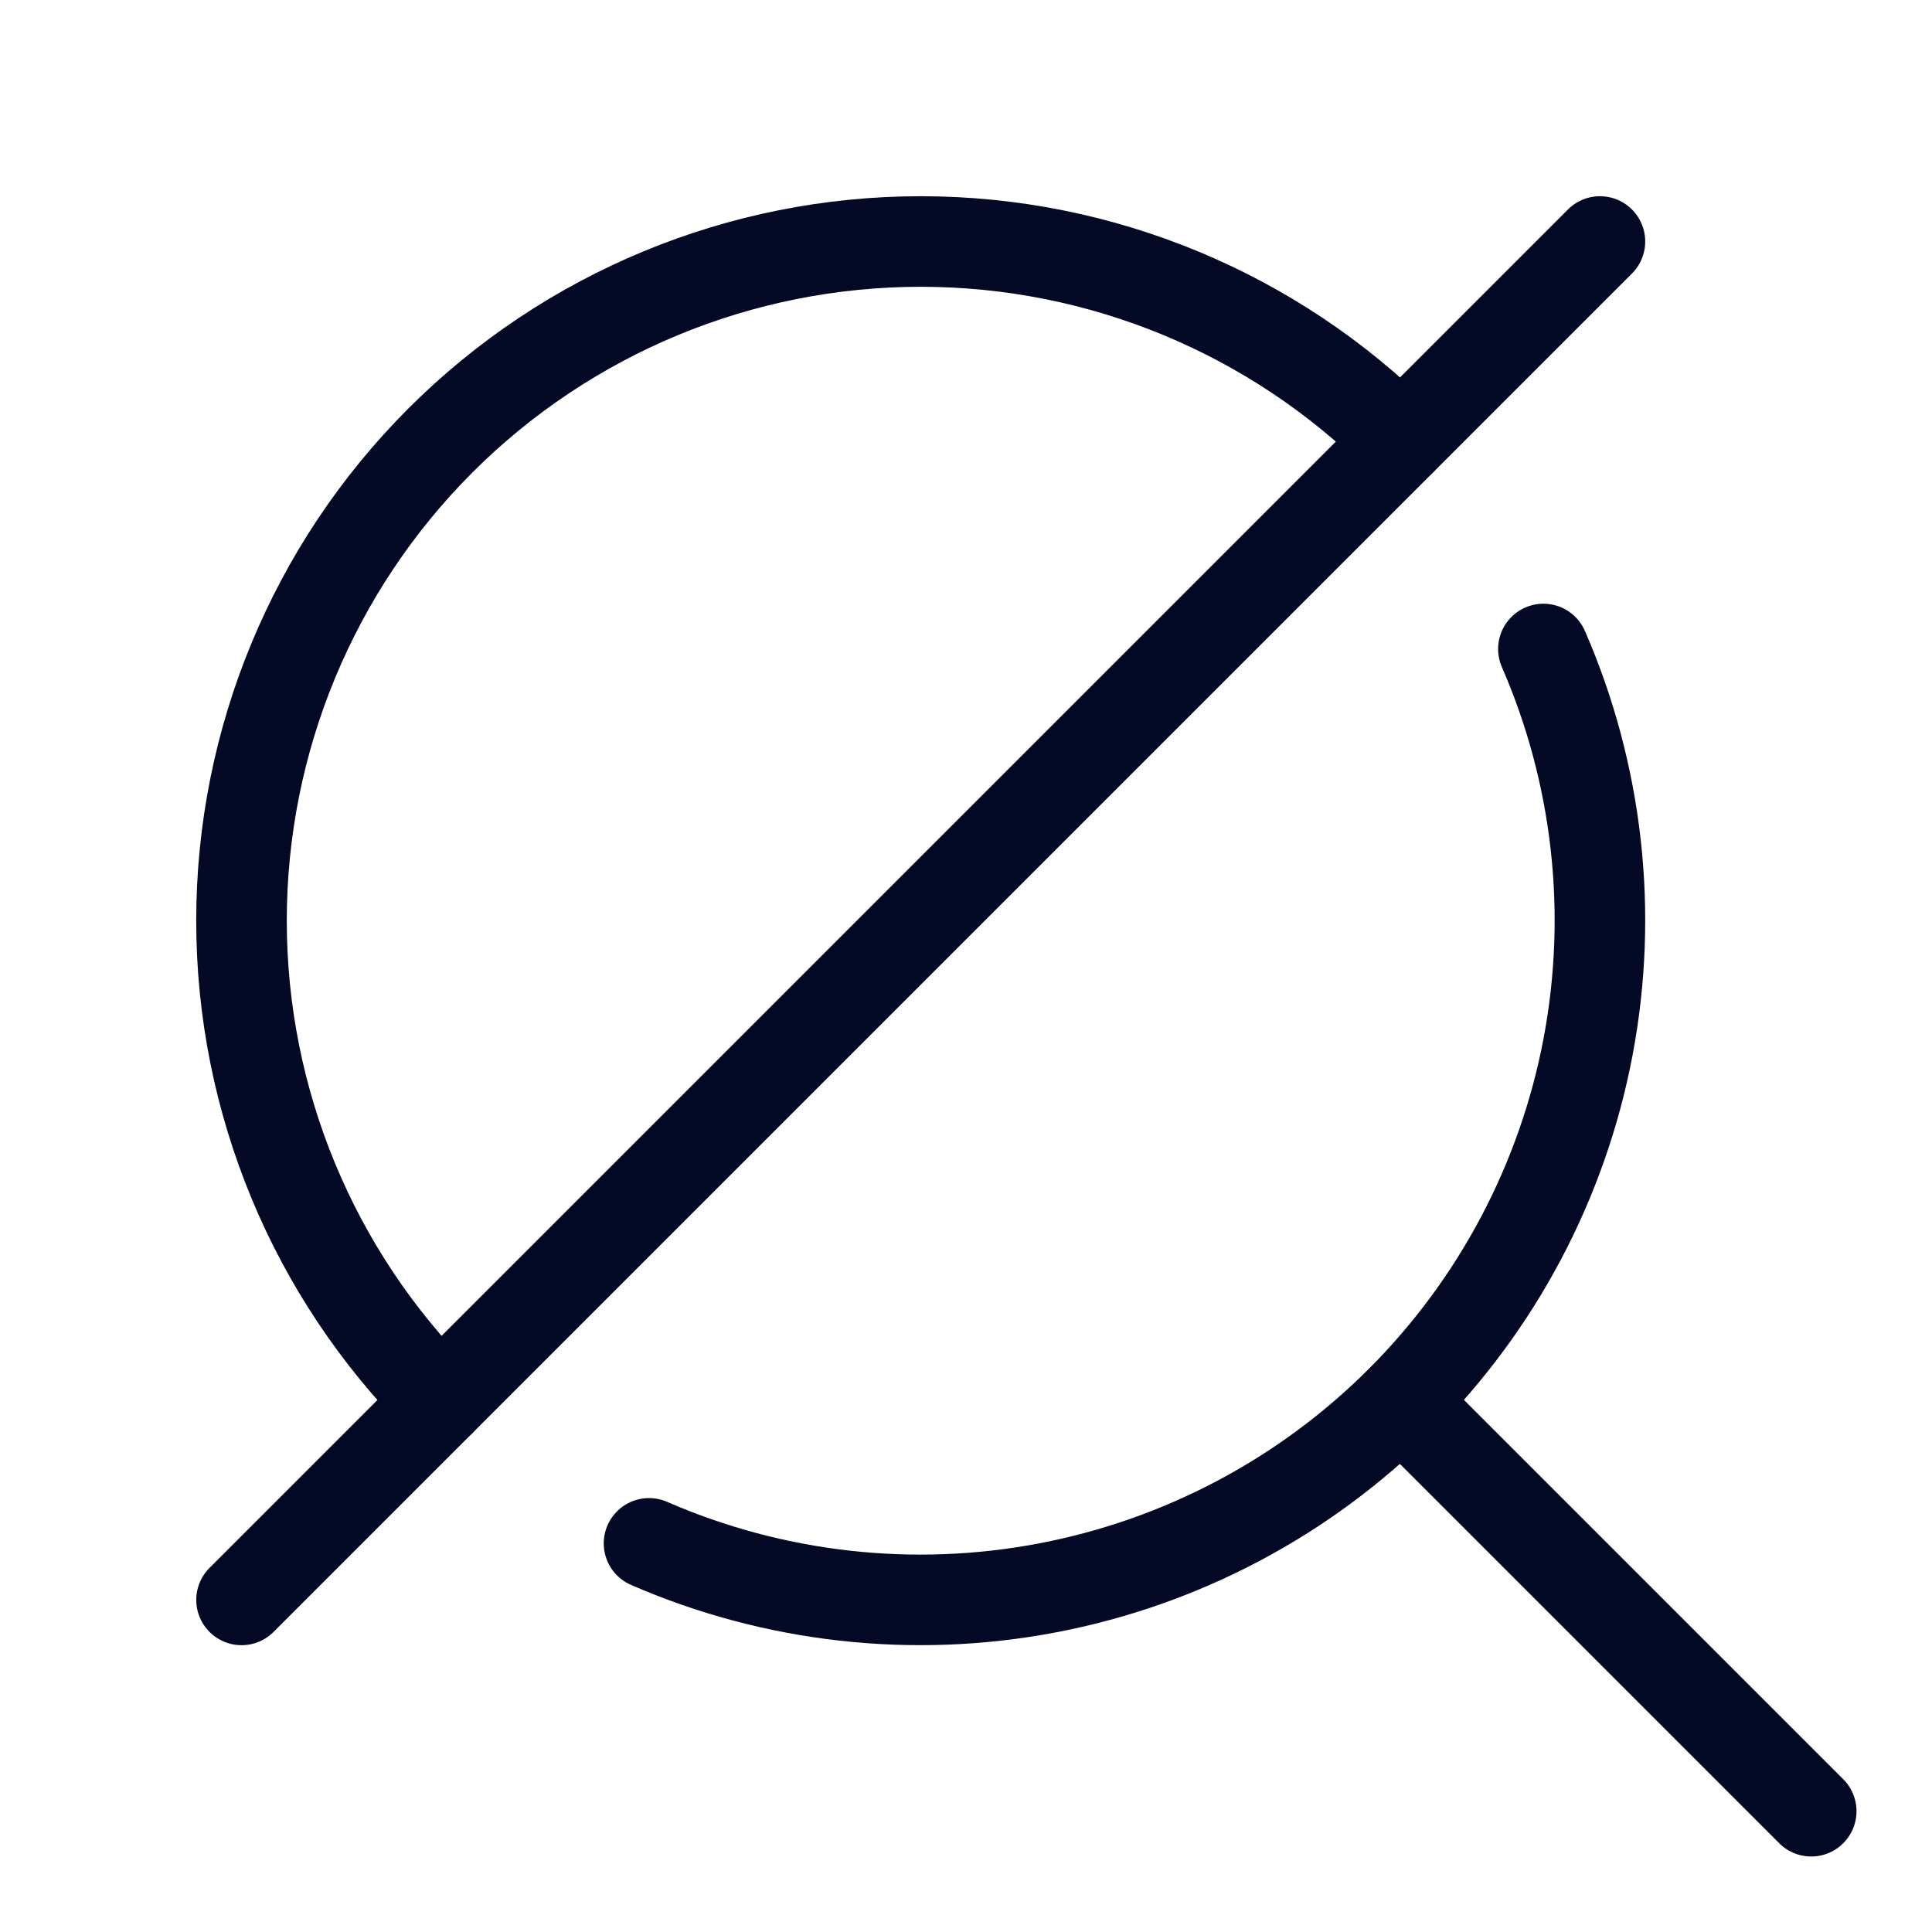
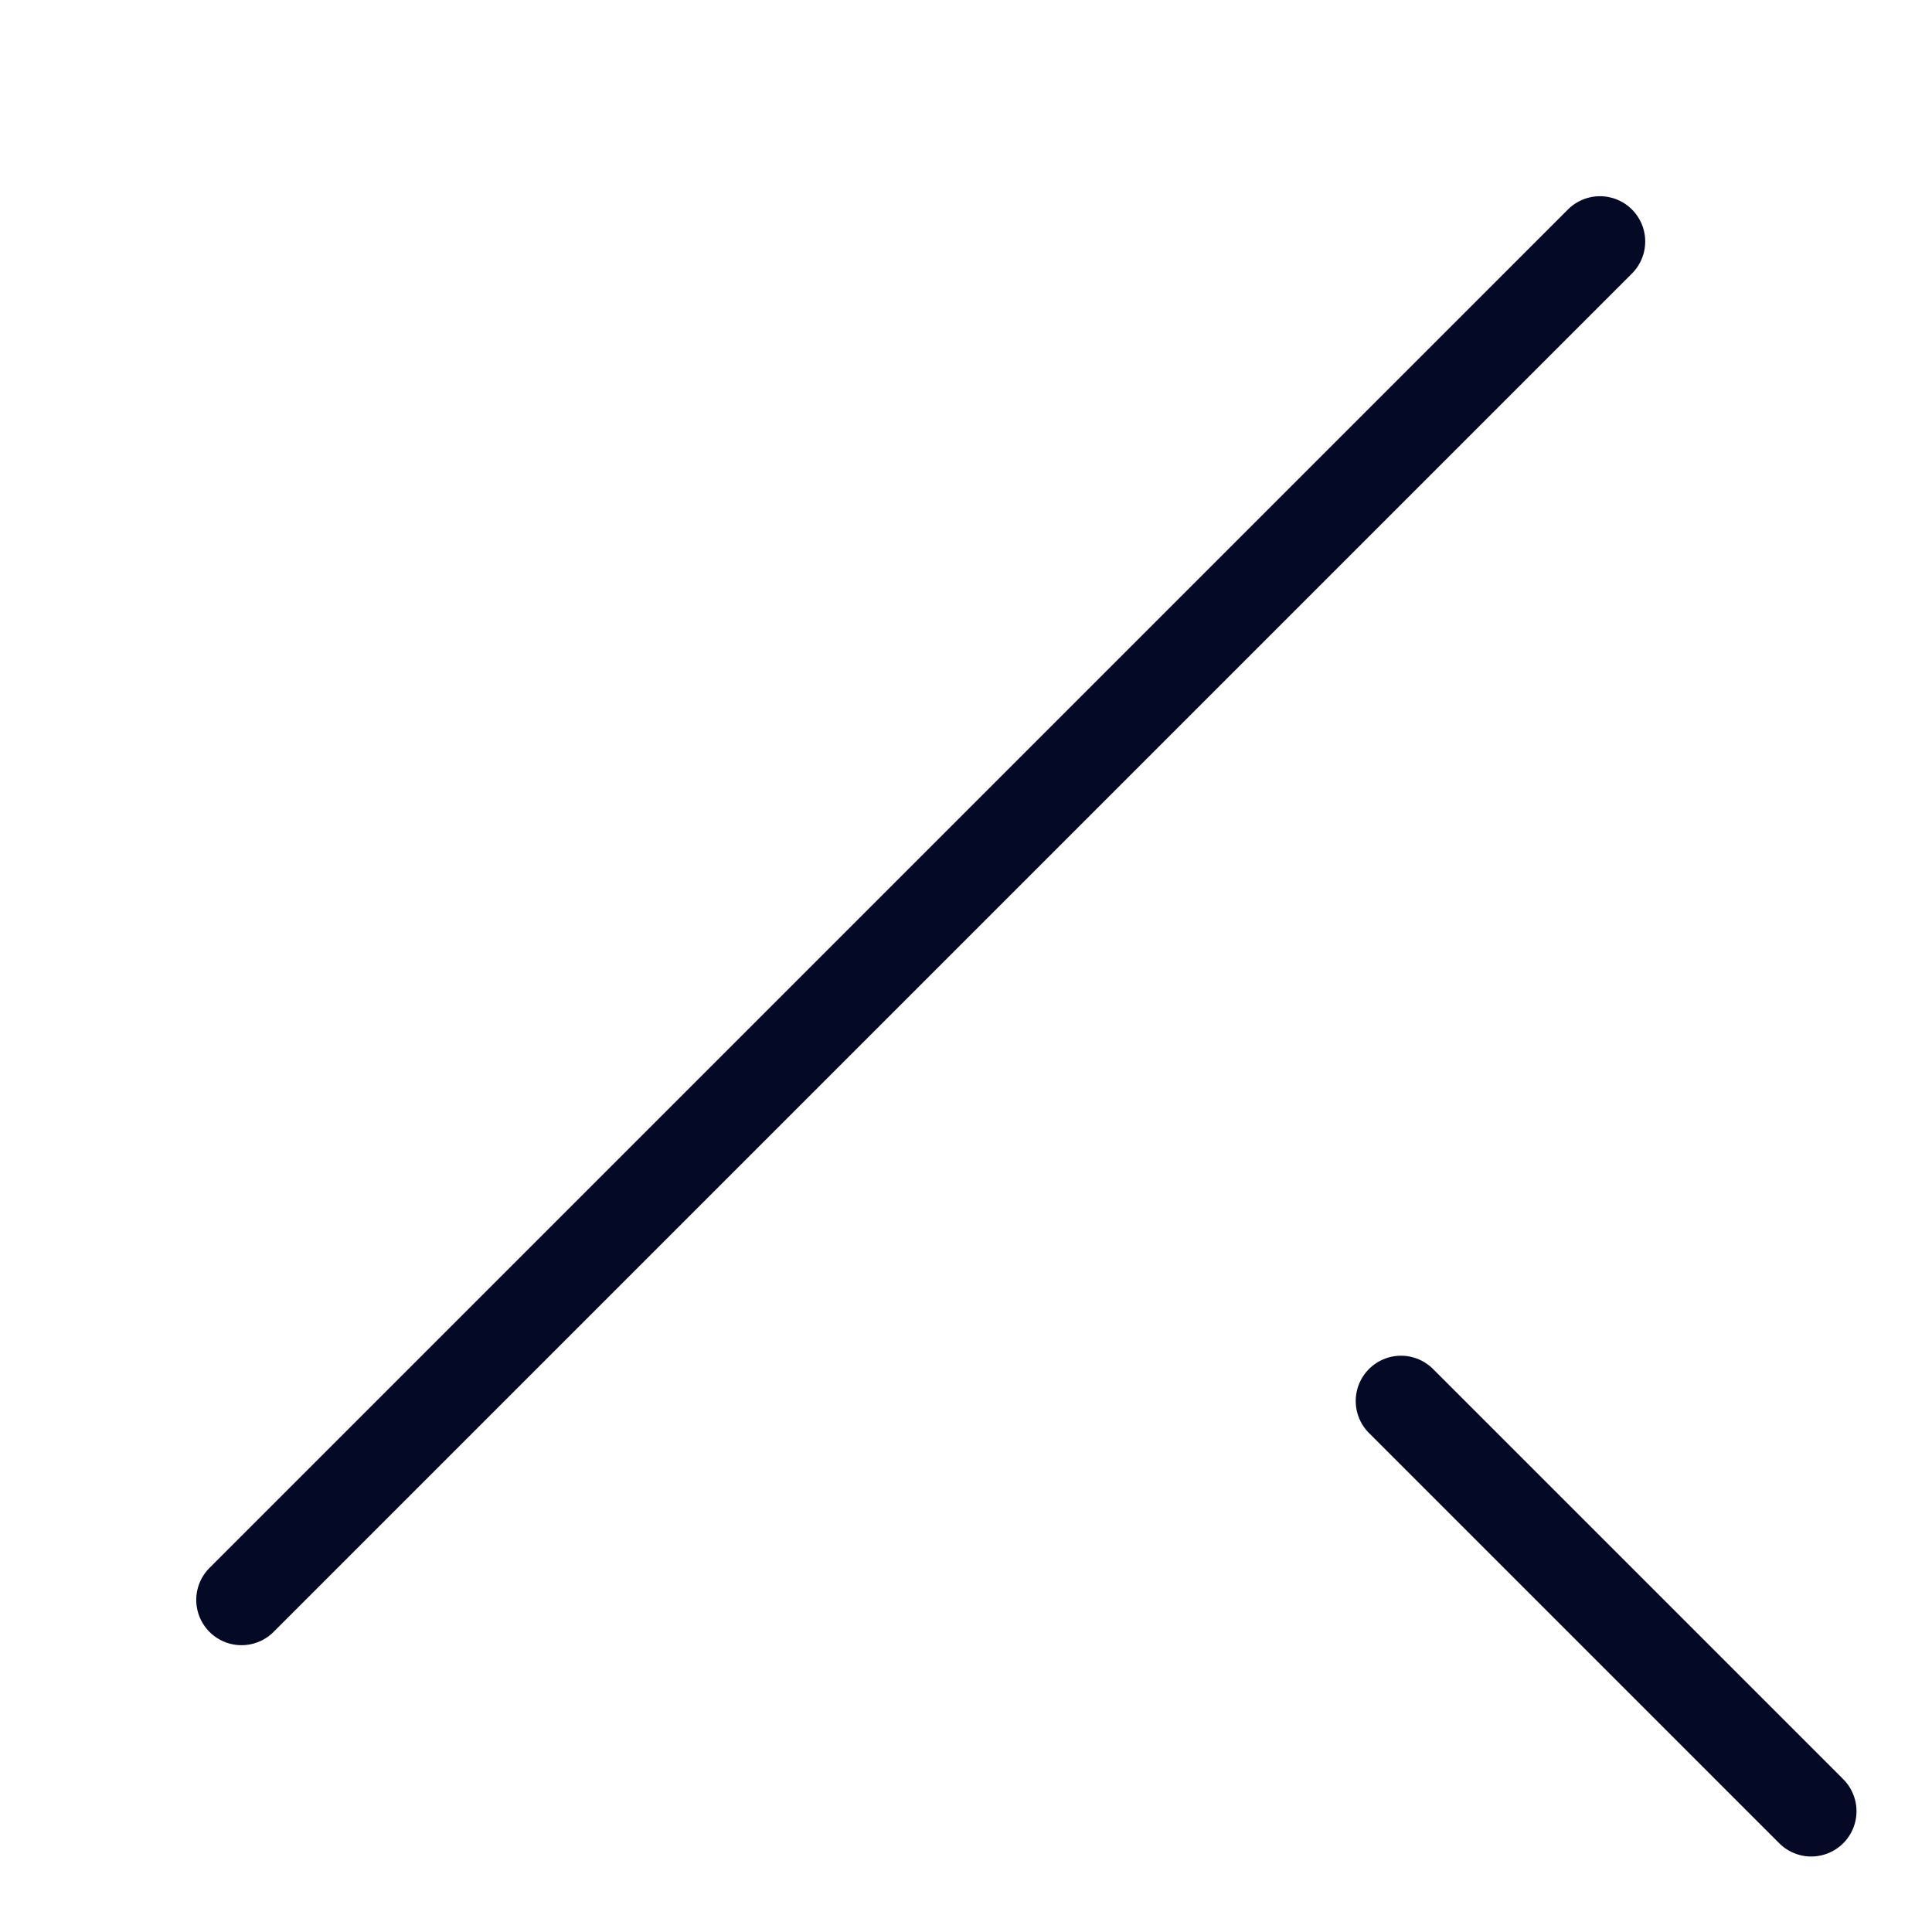
<svg xmlns="http://www.w3.org/2000/svg" width="64" height="64" viewBox="0 0 64 64" fill="none">
-   <path d="M14.59 46.41C10.37 42.191 8 36.468 8 30.5C8 24.533 10.37 18.81 14.59 14.59C18.81 10.37 24.533 8 30.5 8C36.468 8 42.191 10.37 46.41 14.59" stroke="#040925" stroke-width="3" stroke-miterlimit="10" stroke-linecap="round" />
-   <path d="M51.127 21.499C52.933 25.644 53.448 30.237 52.606 34.68C51.764 39.122 49.603 43.208 46.406 46.405C43.209 49.602 39.123 51.762 34.681 52.604C30.239 53.447 25.646 52.931 21.5 51.126" stroke="#040925" stroke-width="3" stroke-miterlimit="10" stroke-linecap="round" />
  <path d="M59.999 59.999L46.41 46.41" stroke="#040925" stroke-width="3" stroke-miterlimit="10" stroke-linecap="round" />
  <path d="M8.001 52.999L53 8" stroke="#040925" stroke-width="3" stroke-miterlimit="10" stroke-linecap="round" />
</svg>